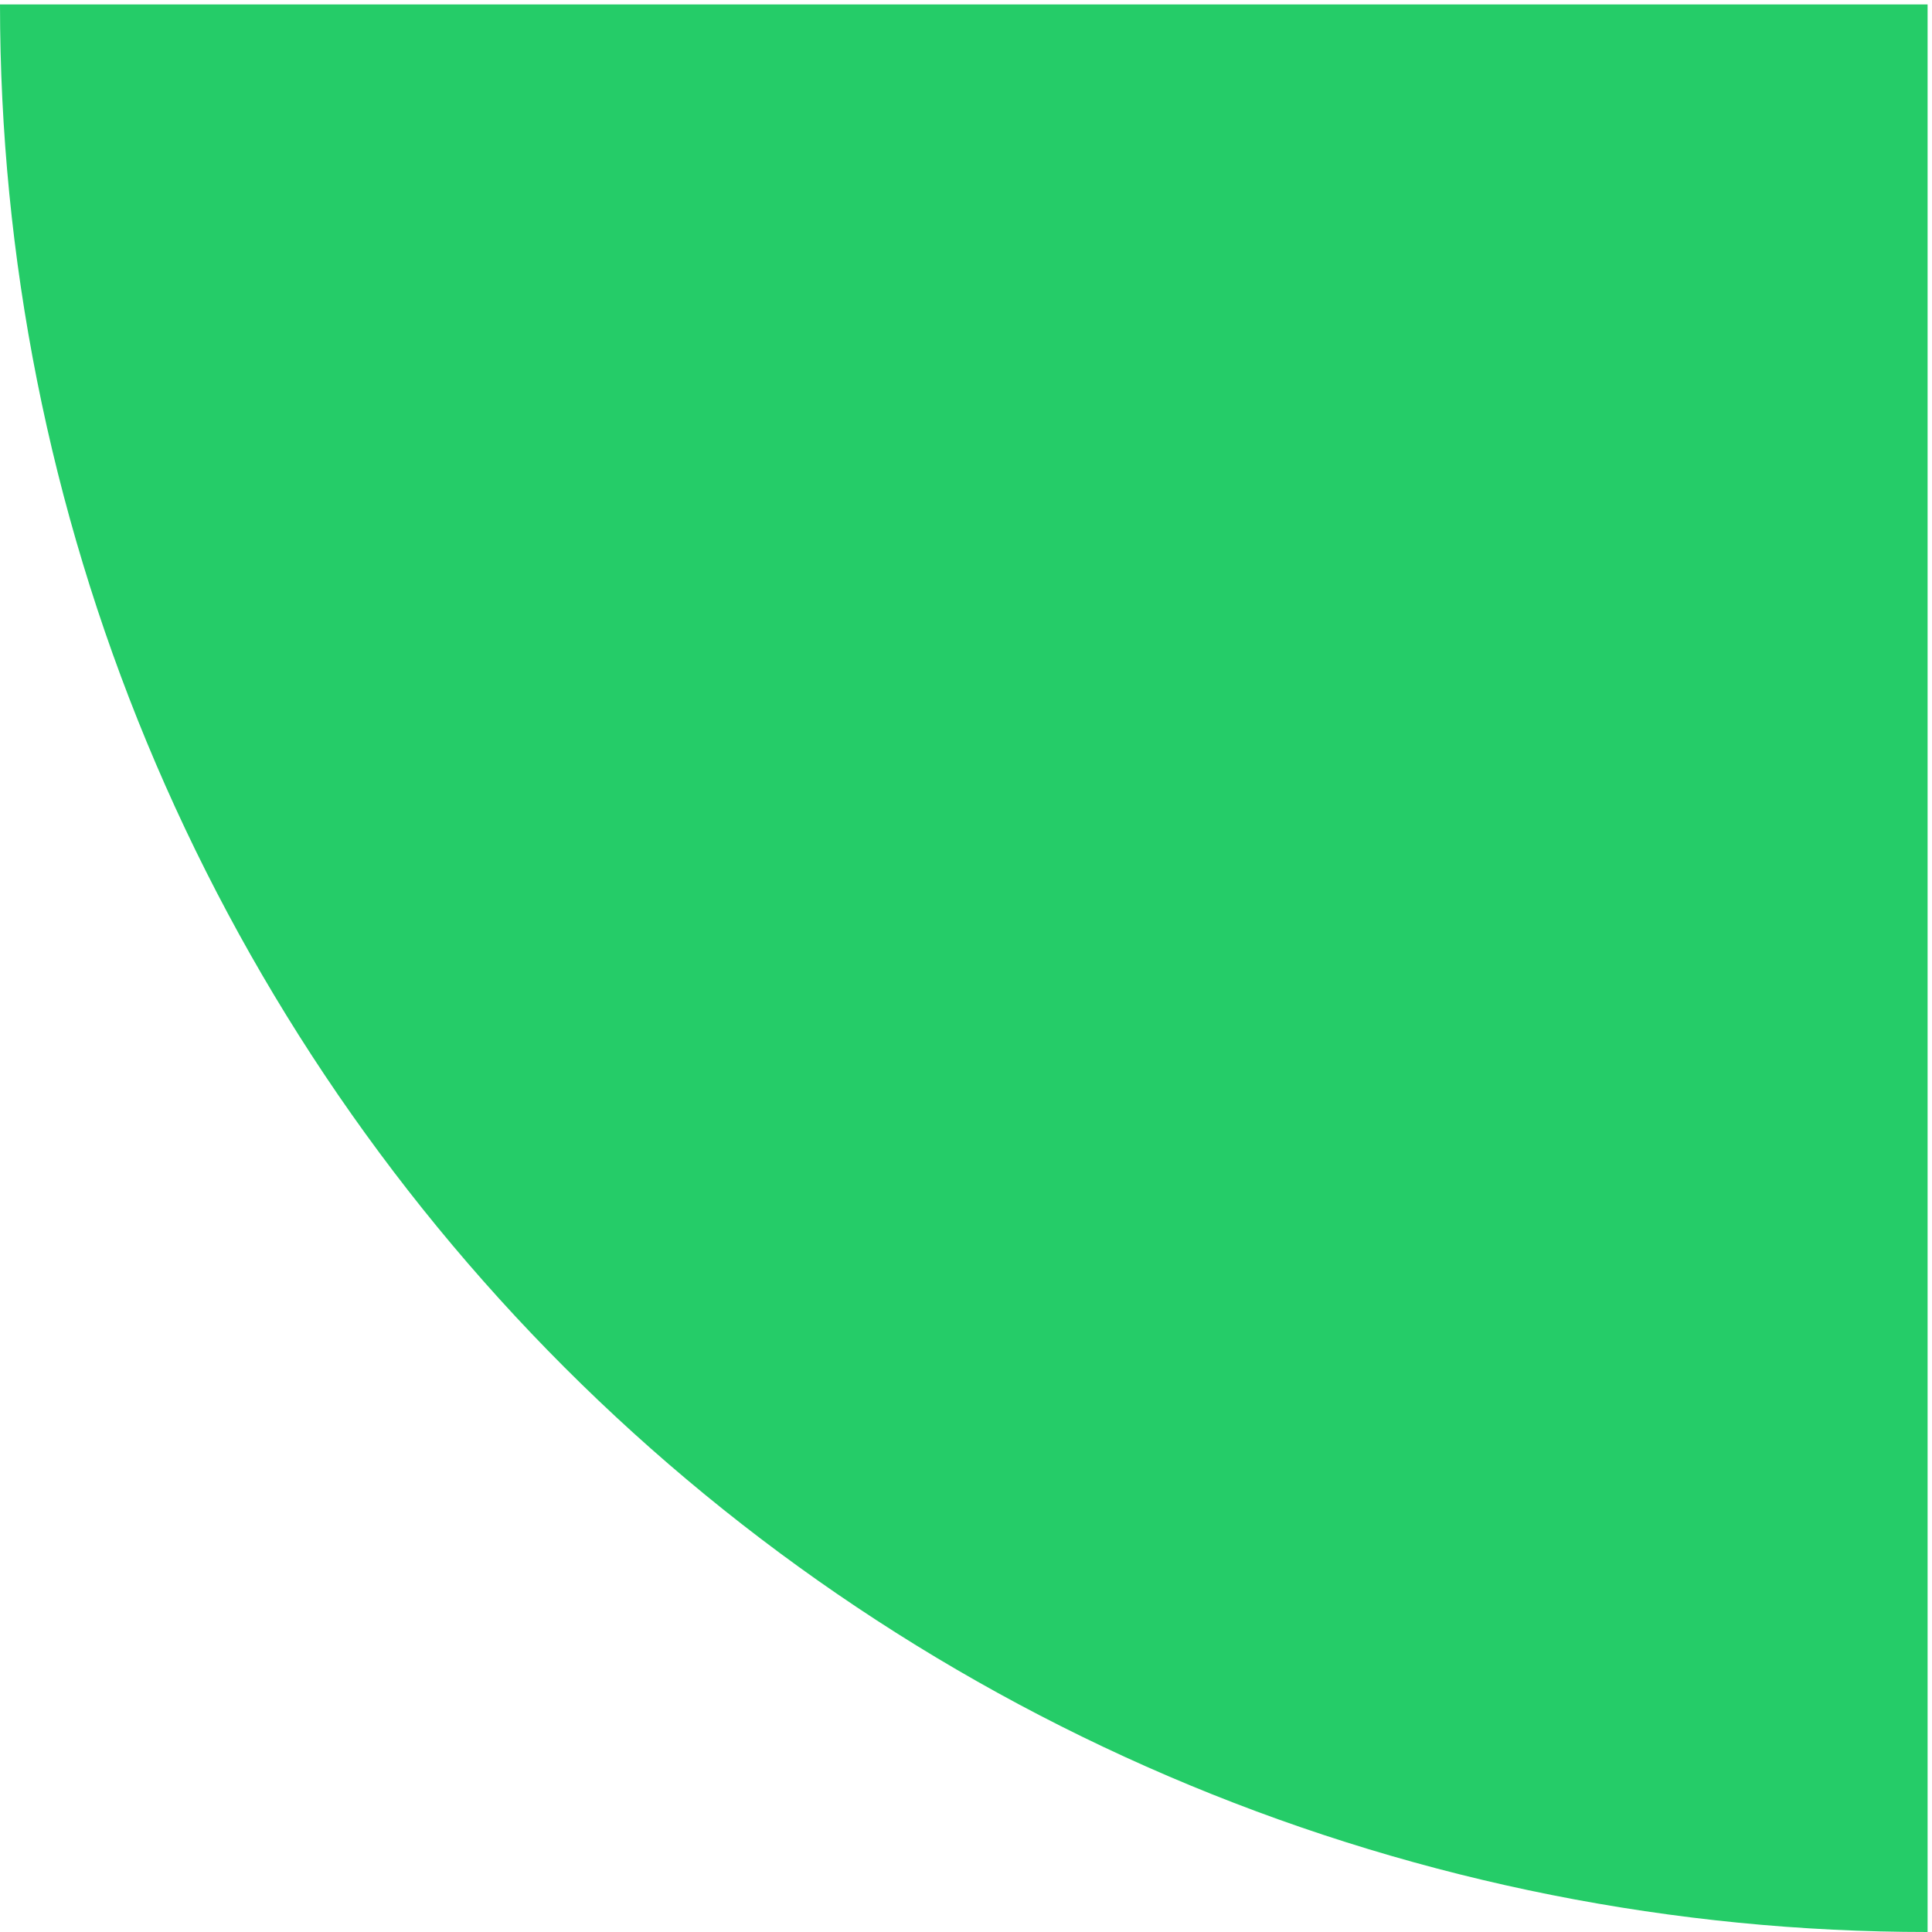
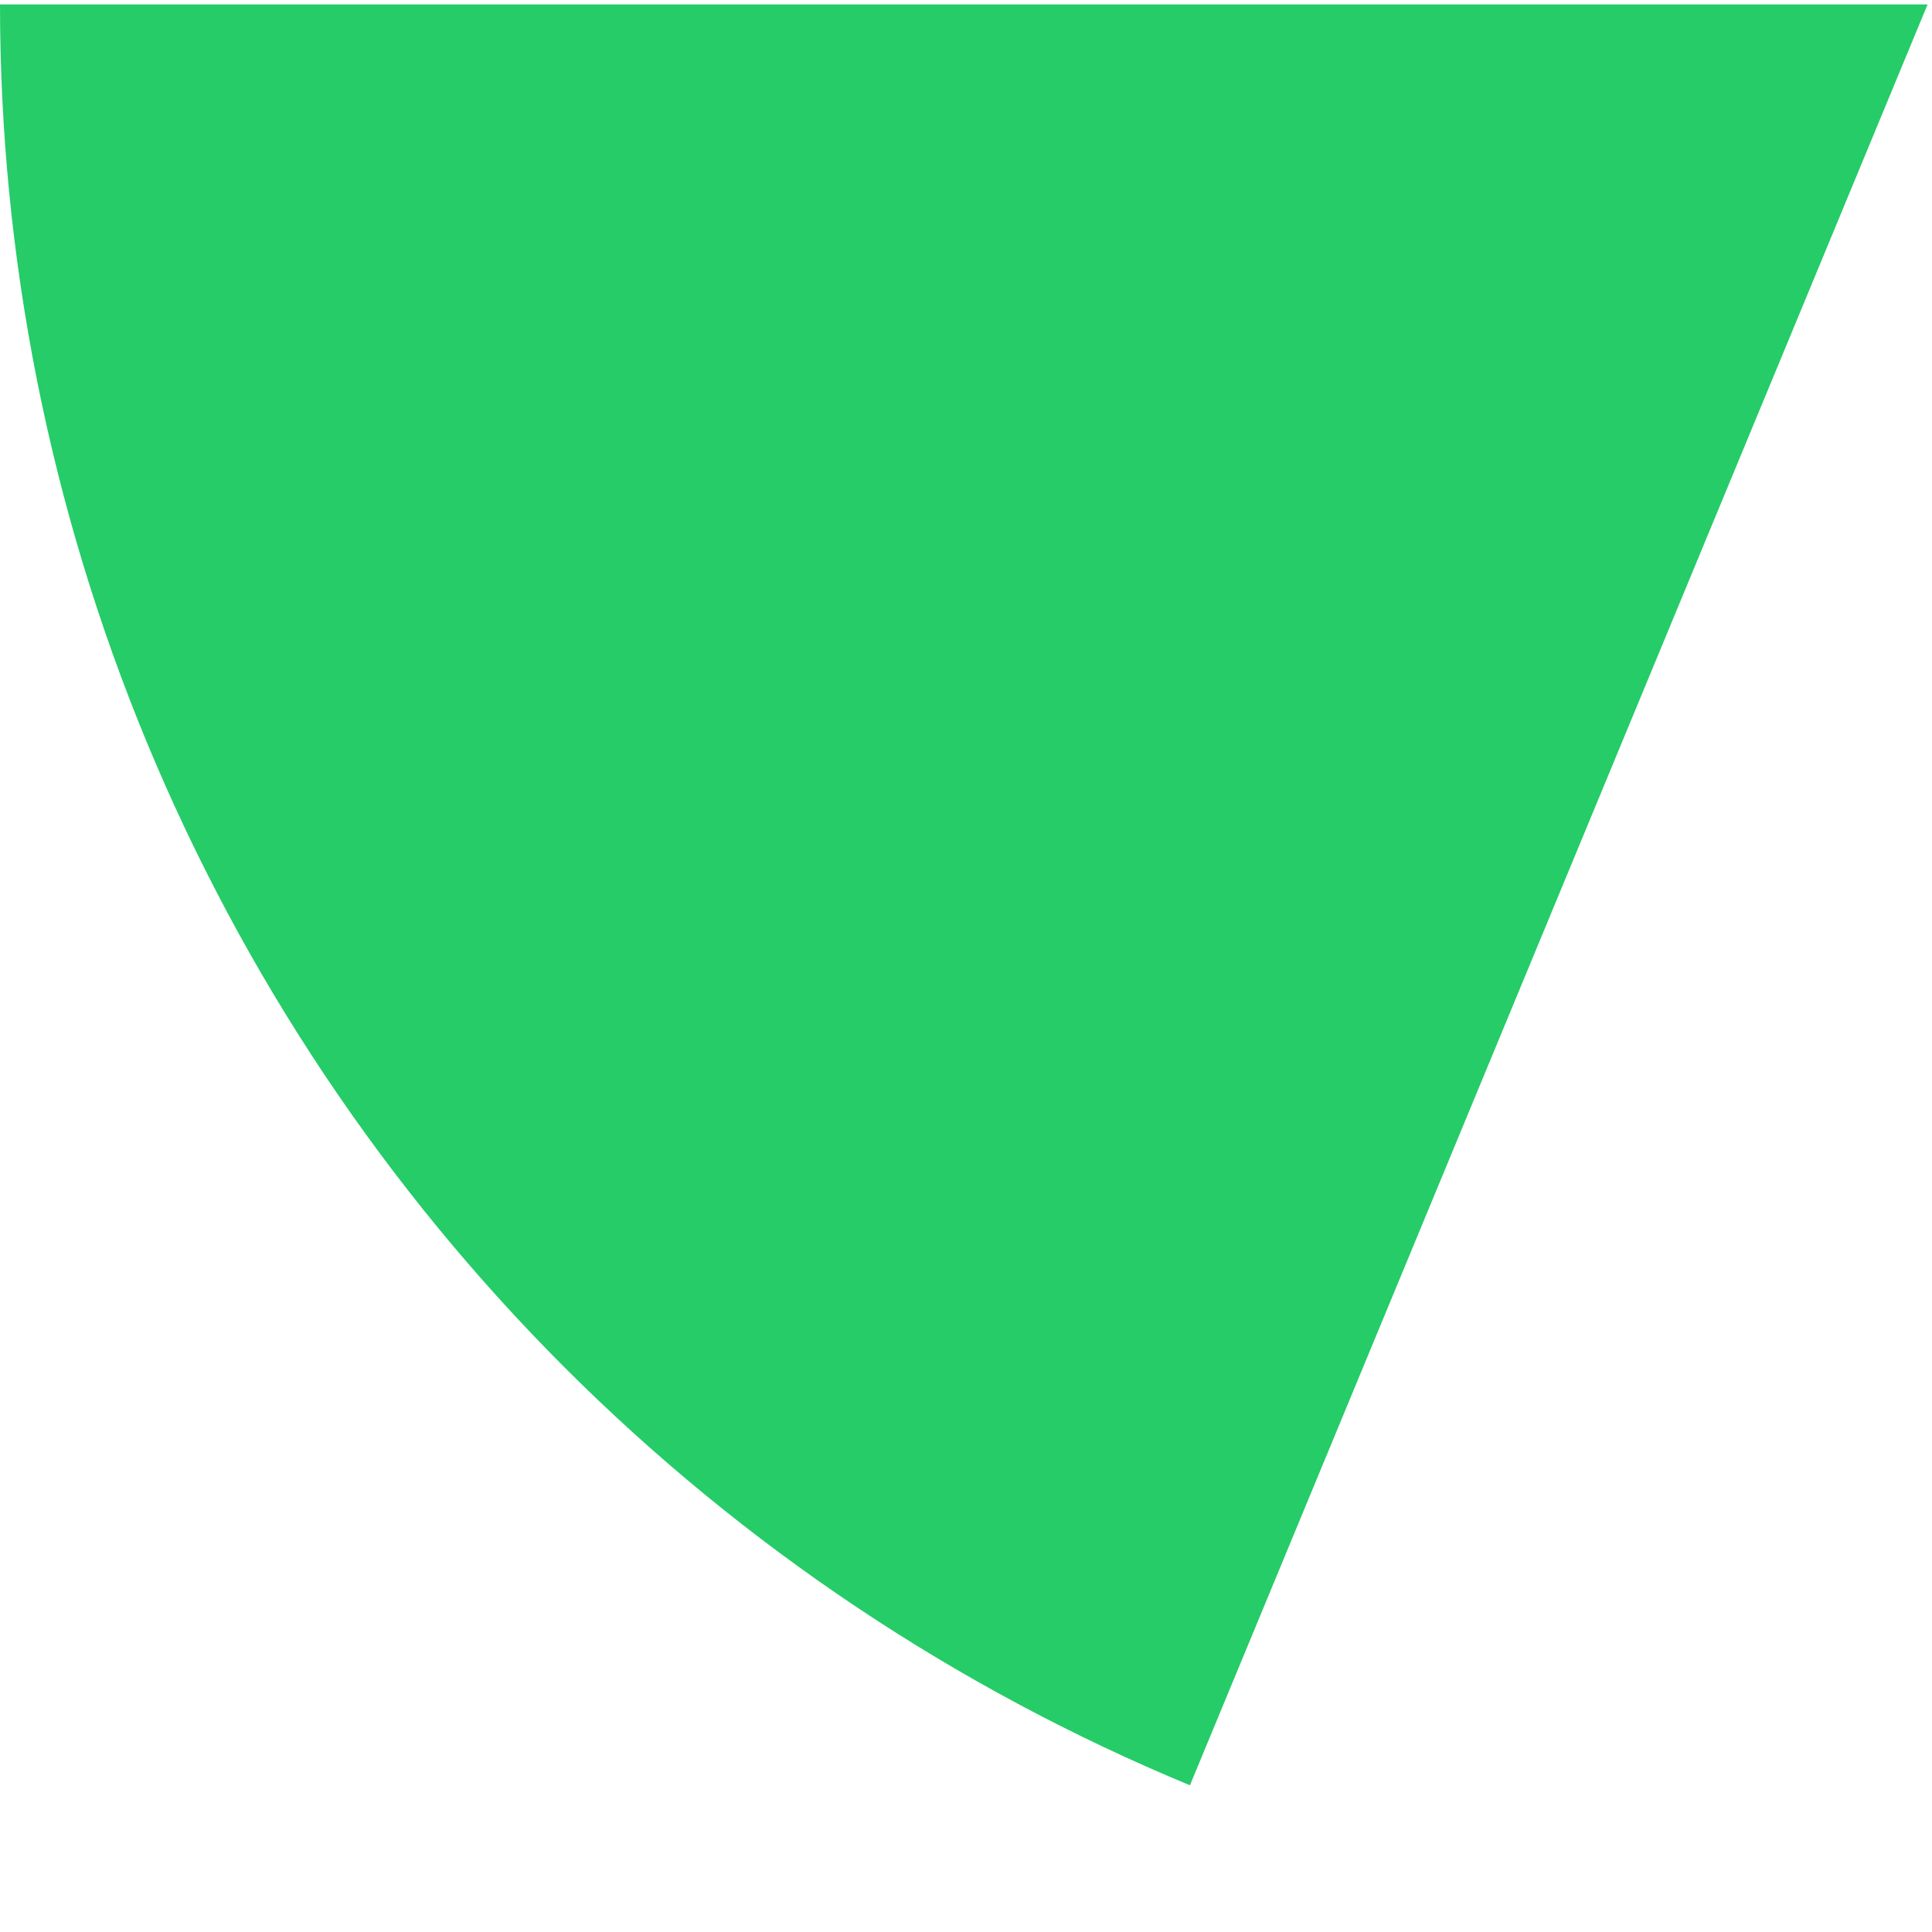
<svg xmlns="http://www.w3.org/2000/svg" width="219" height="219" viewBox="0 0 219 219" fill="none">
-   <path d="M0 0.5C-2.50849e-06 29.194 5.652 57.607 16.632 84.116C27.613 110.626 43.708 134.713 63.997 155.003C84.287 175.292 108.374 191.387 134.884 202.368C161.393 213.348 189.806 219 218.5 219L218.5 0.5L0 0.5Z" fill="#25CC68" />
+   <path d="M0 0.5C-2.50849e-06 29.194 5.652 57.607 16.632 84.116C27.613 110.626 43.708 134.713 63.997 155.003C84.287 175.292 108.374 191.387 134.884 202.368L218.5 0.5L0 0.5Z" fill="#25CC68" />
</svg>